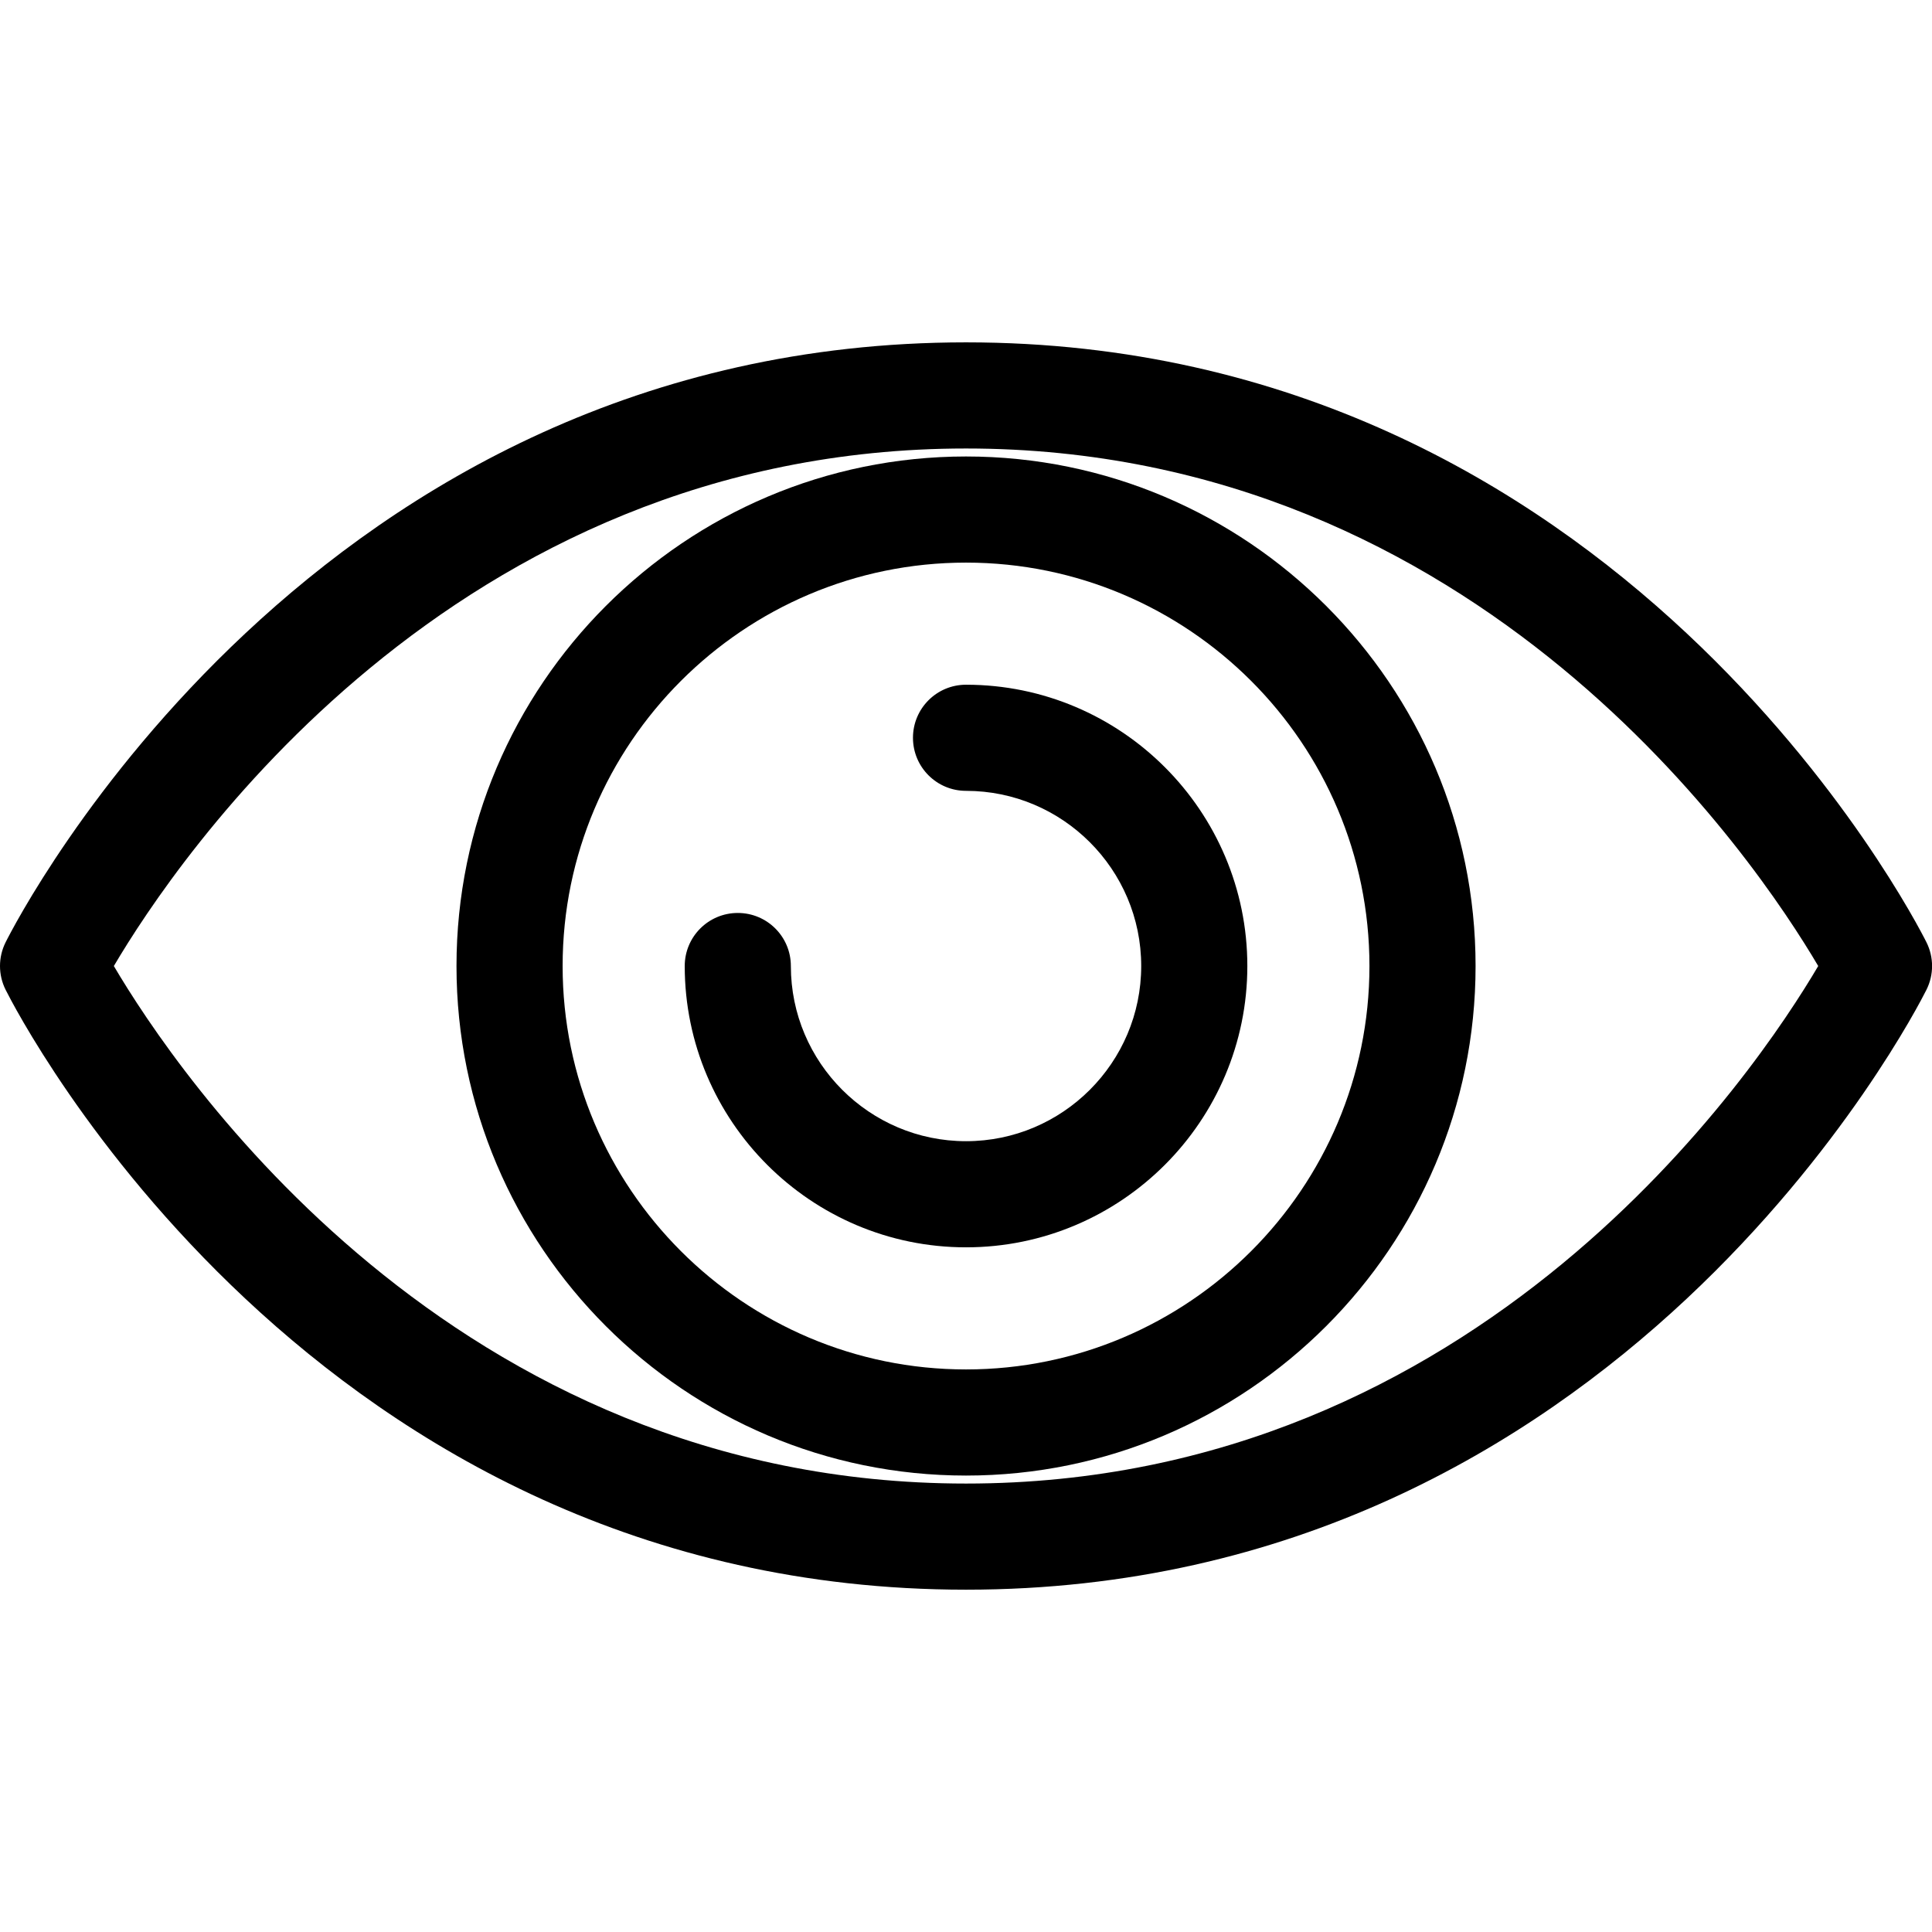
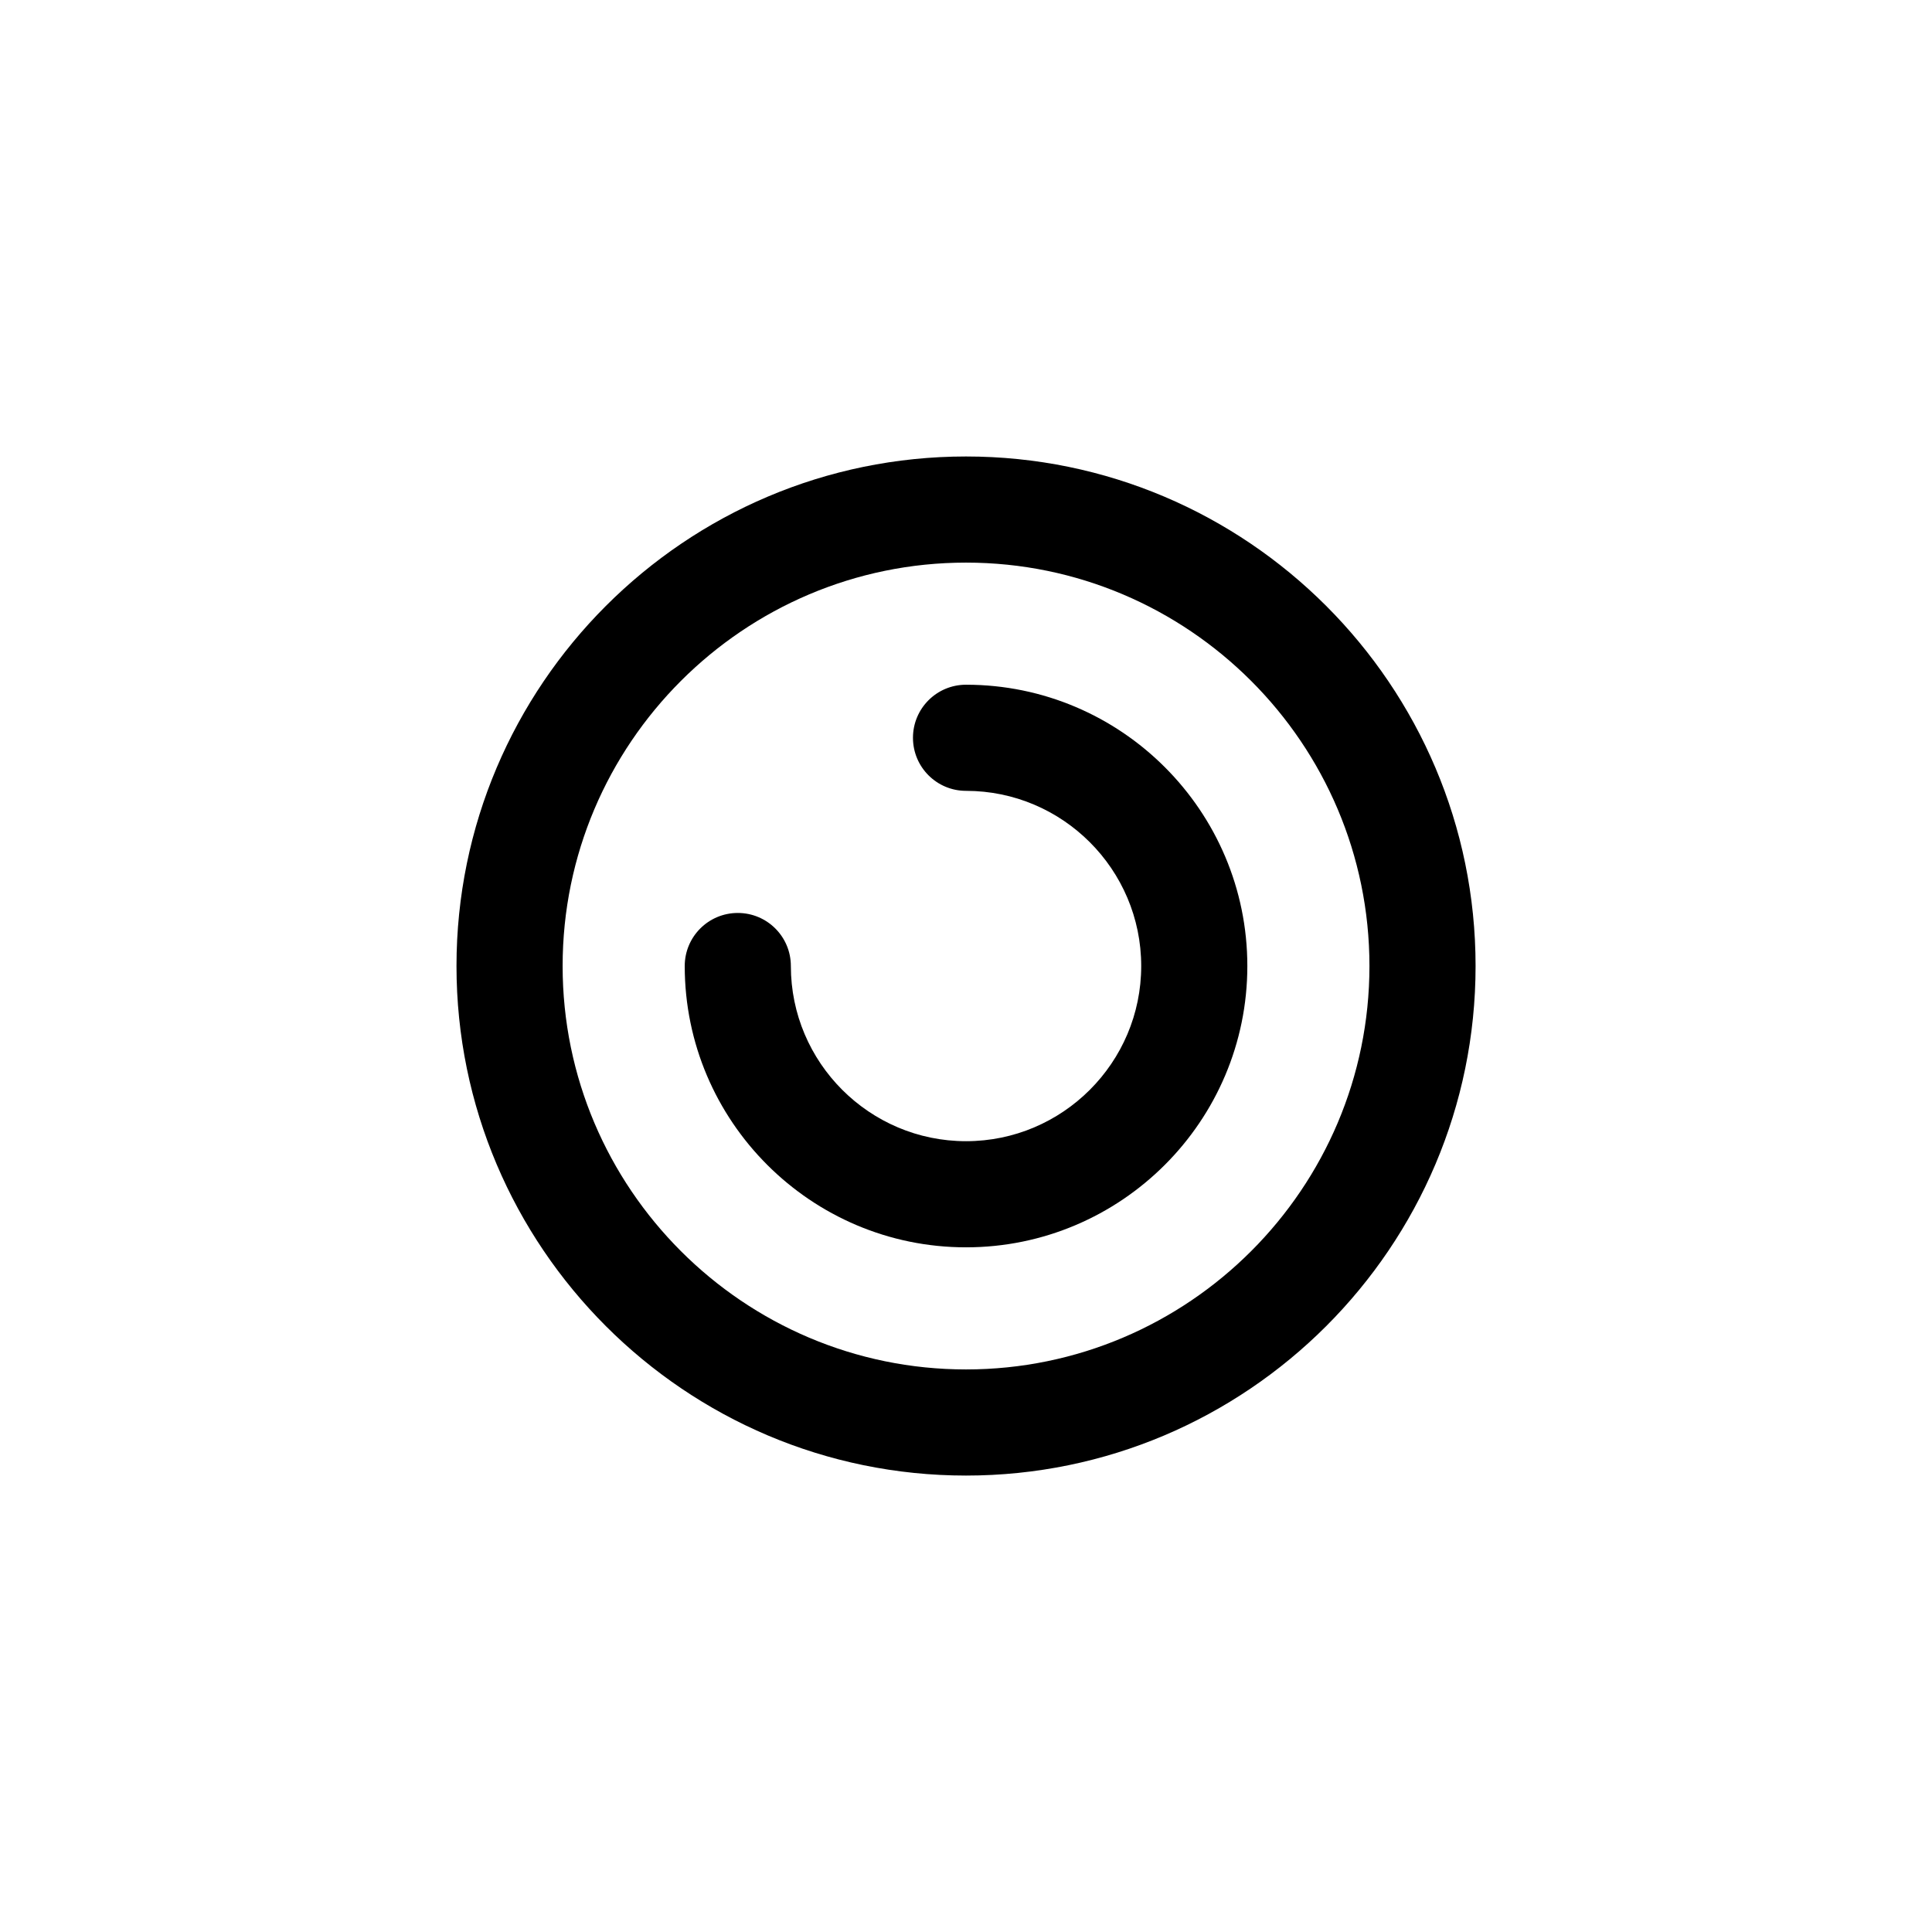
<svg xmlns="http://www.w3.org/2000/svg" width="100%" height="100%" viewBox="0 0 500 500" version="1.1" xml:space="preserve" style="fill-rule:evenodd;clip-rule:evenodd;stroke-linejoin:round;stroke-miterlimit:1.414;">
  <g id="Icon-Eye" transform="matrix(14.767,0,0,14.767,-1.03,87.569)">
-     <path id="Fill-174" d="M17,21.93C5.557,21.93 0.383,11.845 0.168,11.416C0.037,11.154 0.037,10.846 0.168,10.584C0.383,10.155 5.557,0.07 17,0.07C28.443,0.07 33.617,10.155 33.832,10.584C33.963,10.846 33.963,11.154 33.832,11.416C33.617,11.845 28.443,21.93 17,21.93ZM2.065,11C3.145,12.833 7.981,20.07 17,20.07C26.019,20.07 30.855,12.833 31.935,11C30.855,9.167 26.019,1.93 17,1.93C7.981,1.93 3.145,9.167 2.065,11Z" />
    <path id="Fill-175" d="M17,19.93C12.076,19.93 8.07,15.924 8.07,11C8.07,6.076 12.076,2.07 17,2.07C21.924,2.07 25.93,6.076 25.93,11C25.93,15.924 21.924,19.93 17,19.93ZM17,3.93C13.102,3.93 9.93,7.102 9.93,11C9.93,14.898 13.102,18.07 17,18.07C20.898,18.07 24.07,14.898 24.07,11C24.07,7.102 20.898,3.93 17,3.93Z" />
    <path id="Fill-176" d="M17,15.93C14.281,15.93 12.07,13.718 12.07,11C12.07,10.486 12.486,10.07 13,10.07C13.514,10.07 13.93,10.486 13.93,11C13.93,12.693 15.308,14.07 17,14.07C18.692,14.07 20.07,12.693 20.07,11C20.07,9.307 18.692,7.93 17,7.93C16.486,7.93 16.07,7.514 16.07,7C16.07,6.486 16.486,6.07 17,6.07C19.719,6.07 21.93,8.282 21.93,11C21.93,13.718 19.719,15.93 17,15.93" />
  </g>
</svg>